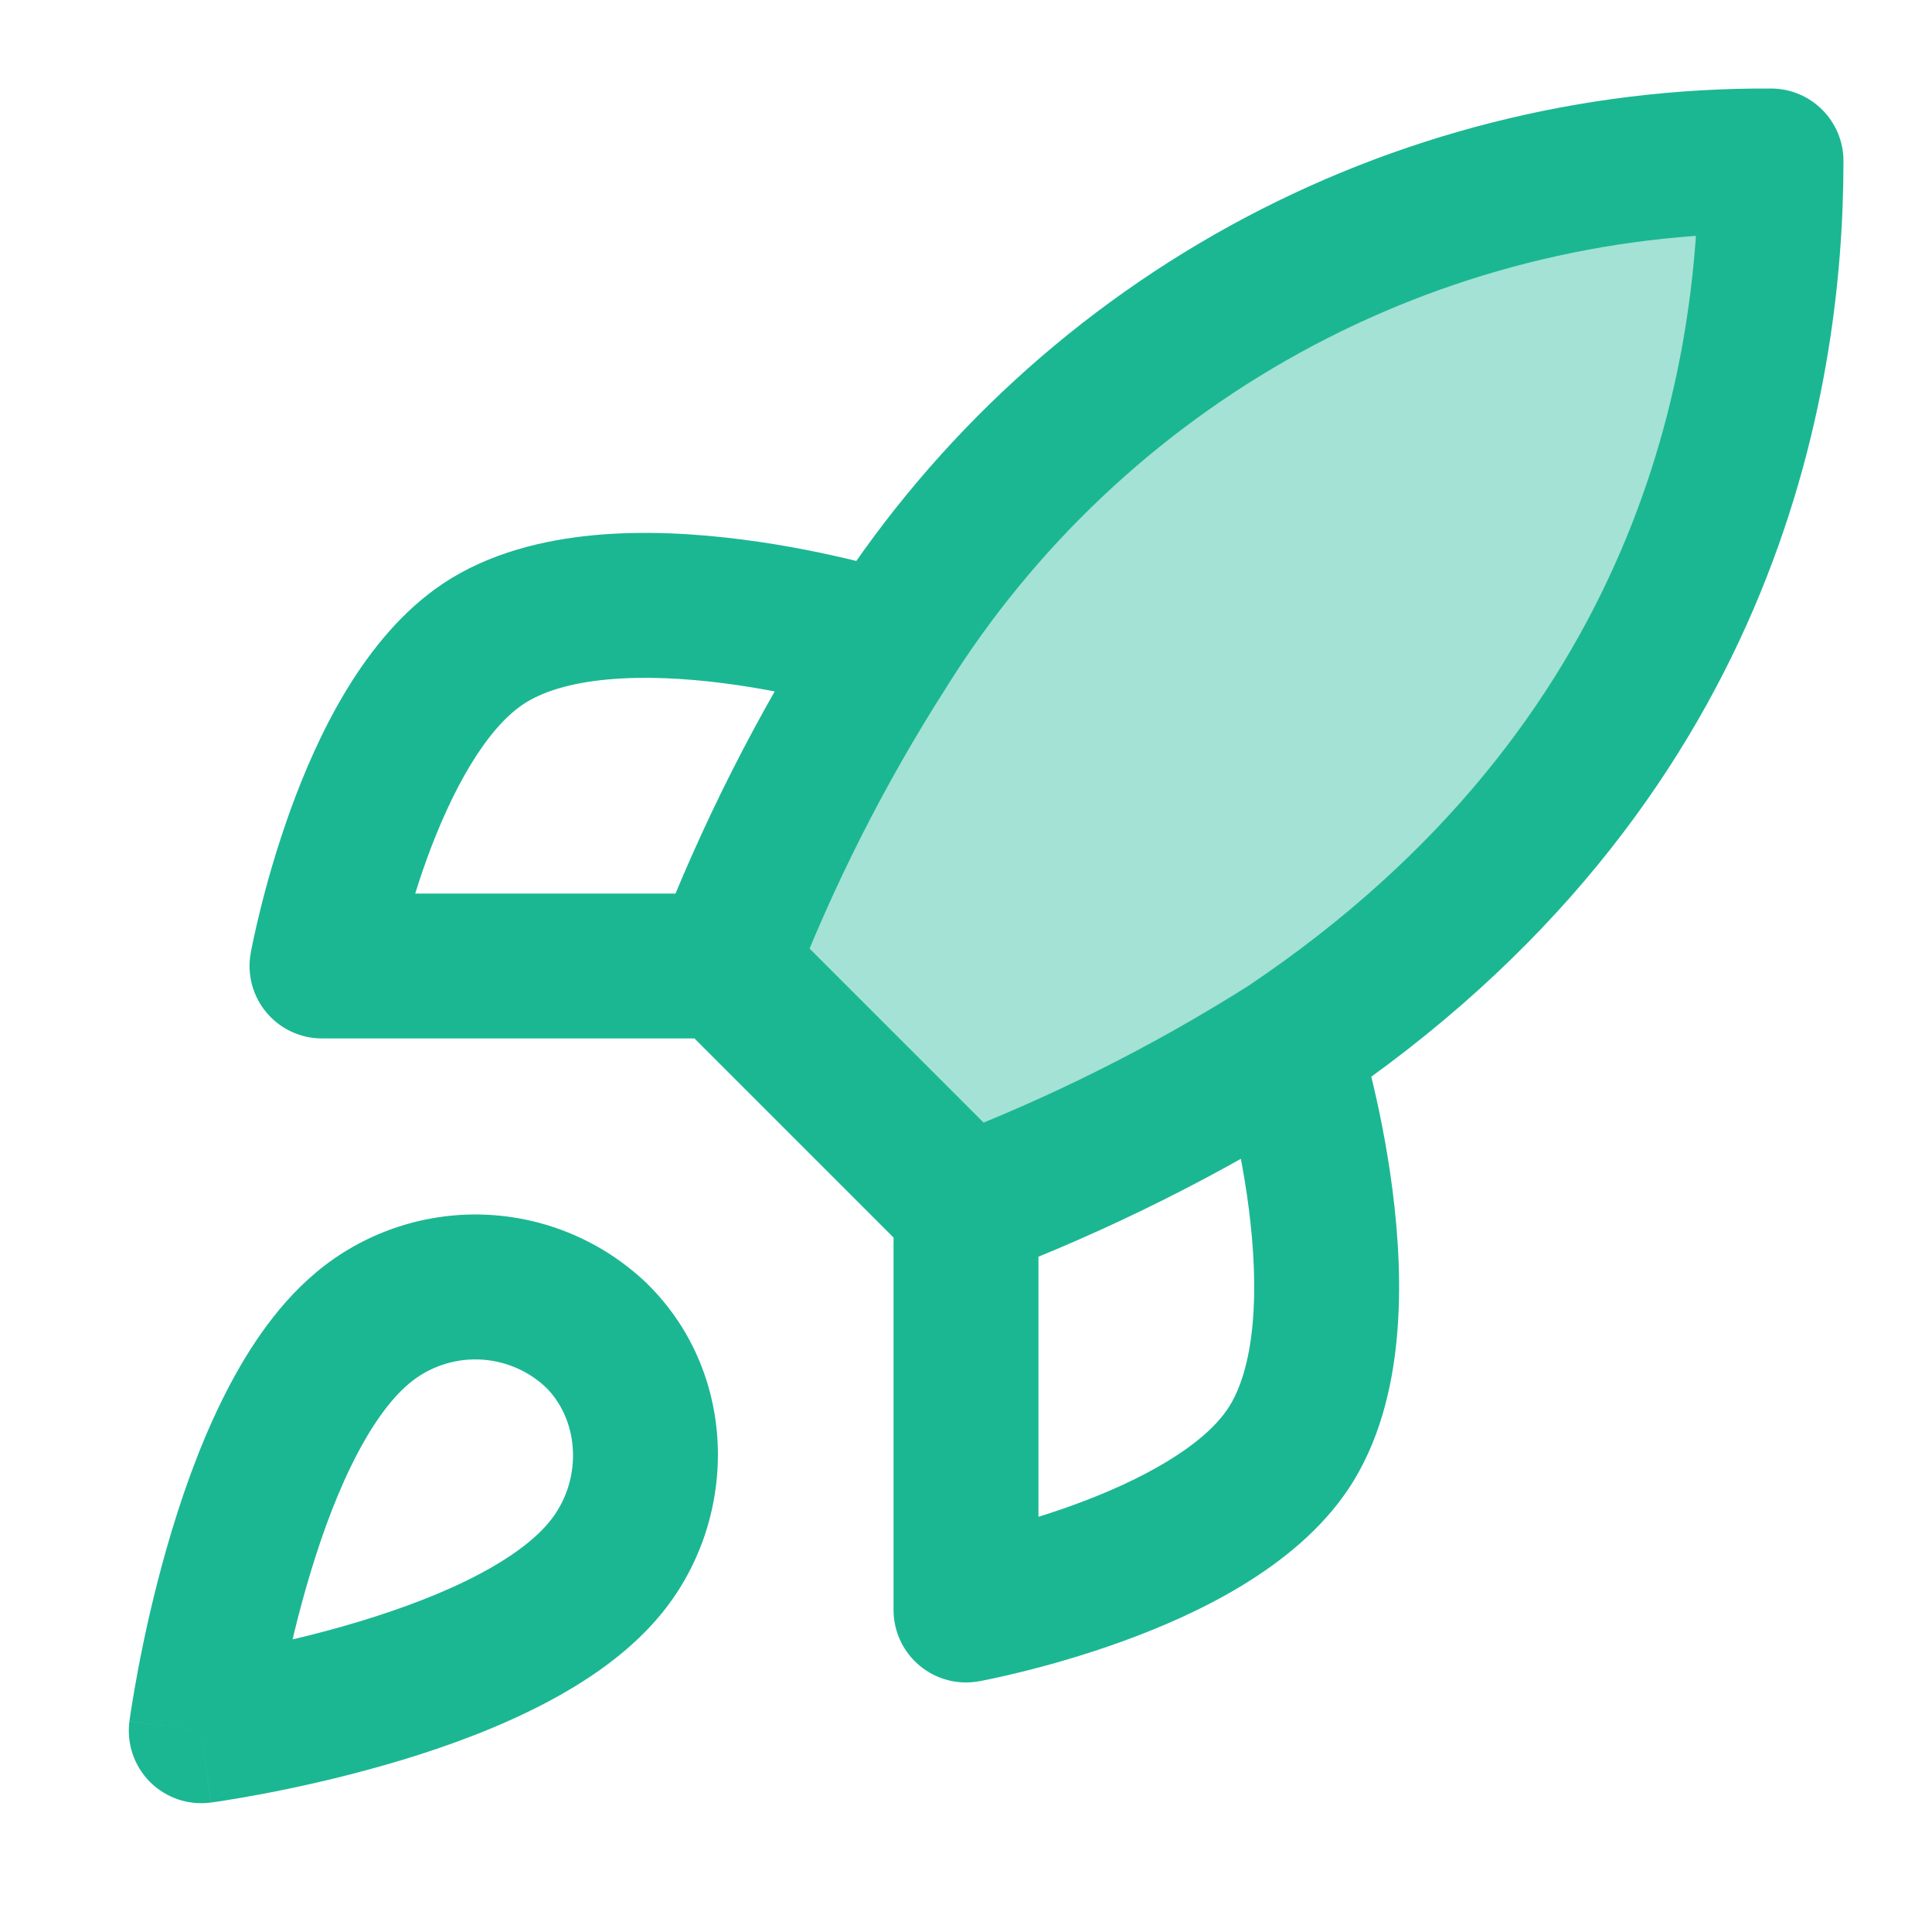
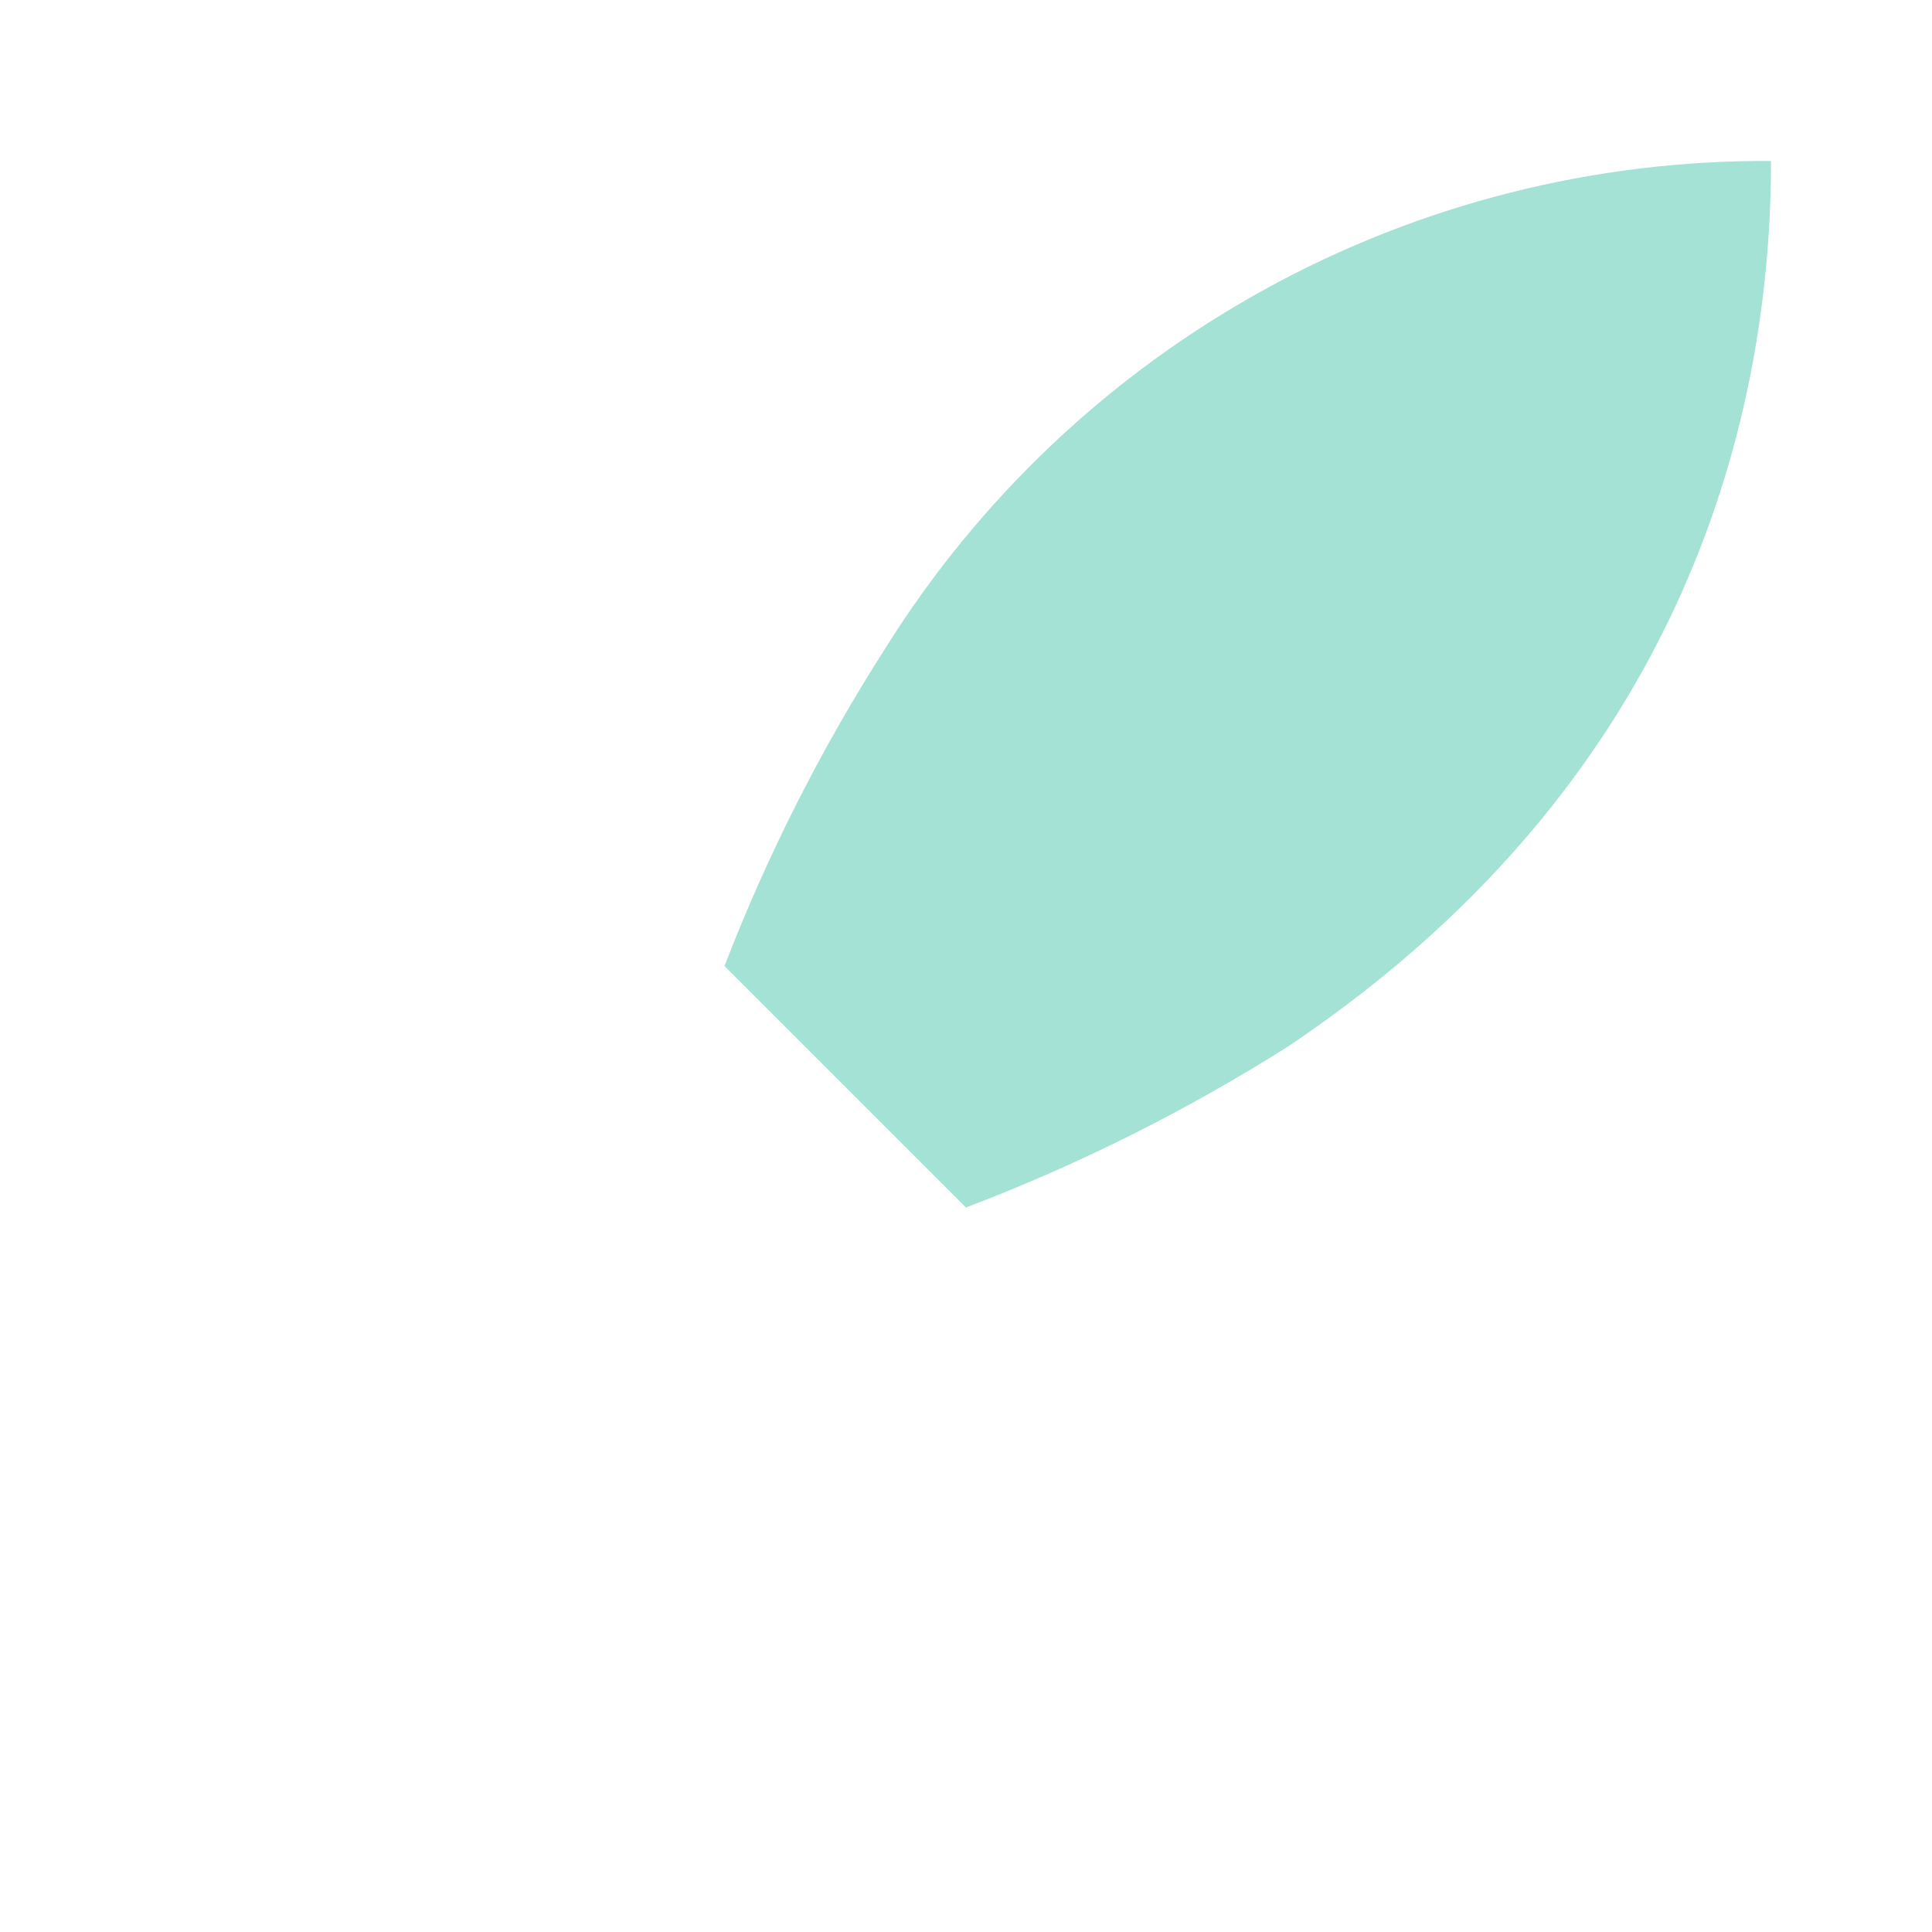
<svg xmlns="http://www.w3.org/2000/svg" fill="none" height="100%" overflow="visible" preserveAspectRatio="none" style="display: block;" viewBox="0 0 40 40" width="100%">
  <g id="rocket-02">
    <path d="M20 25L15 20C15.887 17.699 17.004 15.493 18.333 13.417C20.275 10.312 22.979 7.755 26.188 5.99C29.397 4.225 33.004 3.311 36.667 3.333C36.667 7.867 35.367 15.833 26.667 21.667C24.561 22.998 22.328 24.115 20 25Z" fill="#1BB793" id="Fill" opacity="0.4" />
-     <path d="M7.5 27.5L8.465 28.649L8.467 28.647L7.5 27.5ZM4.167 35.833L2.68 35.635C2.618 36.098 2.776 36.563 3.106 36.894C3.437 37.224 3.902 37.382 4.365 37.32L4.167 35.833ZM12.5 32.5L11.354 31.532L11.351 31.535L12.5 32.5ZM12.35 27.65L13.404 26.583C13.398 26.577 13.392 26.571 13.386 26.565L12.35 27.65ZM18.333 13.417L19.597 14.226C19.599 14.221 19.602 14.217 19.605 14.212L18.333 13.417ZM36.667 3.333L38.167 3.333C38.167 2.509 37.501 1.838 36.676 1.833L36.667 3.333ZM6.667 20L5.191 19.732C5.111 20.17 5.23 20.62 5.515 20.961C5.8 21.303 6.222 21.5 6.667 21.5V20ZM10 13.333L9.168 12.085L9.166 12.087L10 13.333ZM17.877 14.762C18.666 15.014 19.51 14.579 19.762 13.79C20.014 13.001 19.579 12.157 18.79 11.905L17.877 14.762ZM20 33.333H18.5C18.5 33.778 18.697 34.2 19.039 34.485C19.38 34.77 19.83 34.889 20.268 34.809L20 33.333ZM26.667 30L27.913 30.834L27.915 30.832L26.667 30ZM7.5 27.5L6.535 26.352C5.682 27.068 5.05 28.062 4.577 29.03C4.095 30.015 3.728 31.081 3.454 32.042C3.177 33.007 2.985 33.898 2.862 34.547C2.801 34.872 2.756 35.139 2.726 35.327C2.711 35.42 2.7 35.495 2.692 35.547C2.688 35.573 2.686 35.594 2.683 35.608C2.682 35.616 2.682 35.621 2.681 35.626C2.681 35.628 2.681 35.63 2.68 35.631C2.68 35.632 2.68 35.633 2.68 35.633C2.68 35.633 2.68 35.634 2.68 35.634C2.68 35.634 2.68 35.635 4.167 35.833C5.653 36.032 5.653 36.032 5.653 36.032C5.653 36.033 5.653 36.033 5.653 36.033C5.653 36.033 5.653 36.033 5.653 36.033C5.653 36.033 5.653 36.032 5.654 36.032C5.654 36.03 5.654 36.027 5.655 36.023C5.656 36.014 5.658 35.999 5.661 35.979C5.667 35.938 5.676 35.877 5.689 35.796C5.714 35.635 5.754 35.398 5.81 35.106C5.921 34.52 6.093 33.722 6.338 32.867C6.584 32.007 6.894 31.12 7.272 30.346C7.659 29.555 8.068 28.982 8.465 28.649L7.5 27.5ZM4.167 35.833C4.365 37.32 4.366 37.32 4.366 37.32C4.366 37.32 4.366 37.32 4.367 37.32C4.367 37.32 4.368 37.32 4.369 37.32C4.37 37.319 4.372 37.319 4.374 37.319C4.378 37.318 4.384 37.318 4.392 37.316C4.406 37.315 4.427 37.312 4.453 37.308C4.505 37.3 4.58 37.289 4.673 37.274C4.861 37.244 5.128 37.2 5.453 37.138C6.102 37.015 6.993 36.822 7.958 36.546C8.919 36.272 9.985 35.905 10.97 35.423C11.938 34.95 12.932 34.318 13.649 33.465L12.5 32.5L11.351 31.535C11.018 31.932 10.445 32.341 9.654 32.728C8.88 33.106 7.993 33.416 7.133 33.662C6.278 33.907 5.48 34.079 4.894 34.19C4.602 34.246 4.365 34.286 4.204 34.311C4.123 34.324 4.061 34.333 4.021 34.339C4.001 34.342 3.987 34.344 3.978 34.345C3.973 34.346 3.97 34.346 3.968 34.346C3.967 34.347 3.967 34.347 3.967 34.347C3.967 34.347 3.967 34.347 3.967 34.347C3.967 34.347 3.967 34.347 3.967 34.347C3.968 34.347 3.968 34.347 4.167 35.833ZM12.5 32.5L13.646 33.468C15.297 31.515 15.319 28.473 13.404 26.583L12.35 27.65L11.296 28.717C12.015 29.427 12.07 30.685 11.354 31.532L12.5 32.5ZM12.35 27.65L13.386 26.565C12.47 25.691 11.265 25.186 10 25.147L9.954 26.647L9.907 28.146C10.433 28.162 10.934 28.372 11.314 28.735L12.35 27.65ZM9.954 26.647L10 25.147C8.735 25.108 7.501 25.538 6.533 26.353L7.5 27.5L8.467 28.647C8.869 28.308 9.382 28.13 9.907 28.146L9.954 26.647ZM20 25L21.061 23.939L16.061 18.939L15 20L13.939 21.061L18.939 26.061L20 25ZM15 20L16.4 20.54C17.25 18.333 18.321 16.217 19.597 14.226L18.333 13.417L17.07 12.608C15.686 14.77 14.524 17.065 13.6 19.46L15 20ZM18.333 13.417L19.605 14.212C21.411 11.324 23.927 8.946 26.911 7.304L26.188 5.99L25.465 4.676C22.032 6.564 19.139 9.299 17.062 12.621L18.333 13.417ZM26.188 5.99L26.911 7.304C29.896 5.663 33.251 4.812 36.657 4.833L36.667 3.333L36.676 1.833C32.758 1.809 28.899 2.788 25.465 4.676L26.188 5.99ZM36.667 3.333L35.167 3.333C35.167 7.572 33.97 14.964 25.831 20.421L26.667 21.667L27.502 22.913C36.763 16.703 38.167 8.161 38.167 3.333L36.667 3.333ZM26.667 21.667L25.865 20.399C23.845 21.677 21.701 22.748 19.467 23.598L20 25L20.533 26.402C22.955 25.481 25.278 24.319 27.468 22.934L26.667 21.667ZM15 20V18.5H6.667V20V21.5H15V20ZM6.667 20C8.143 20.268 8.143 20.268 8.142 20.268C8.142 20.268 8.142 20.269 8.142 20.269C8.142 20.269 8.142 20.269 8.142 20.269C8.142 20.27 8.142 20.269 8.142 20.269C8.143 20.268 8.143 20.266 8.143 20.263C8.145 20.257 8.147 20.246 8.15 20.23C8.156 20.2 8.165 20.152 8.178 20.089C8.205 19.963 8.246 19.777 8.304 19.547C8.418 19.084 8.594 18.455 8.837 17.784C9.36 16.343 10.061 15.098 10.834 14.58L10 13.333L9.166 12.087C7.523 13.186 6.557 15.273 6.017 16.761C5.729 17.556 5.524 18.29 5.392 18.825C5.325 19.093 5.276 19.314 5.243 19.47C5.227 19.549 5.214 19.611 5.205 19.655C5.201 19.677 5.198 19.695 5.195 19.708C5.194 19.714 5.193 19.72 5.192 19.724C5.192 19.726 5.192 19.727 5.191 19.729C5.191 19.73 5.191 19.73 5.191 19.731C5.191 19.731 5.191 19.731 5.191 19.732C5.191 19.732 5.191 19.732 6.667 20ZM10 13.333L10.832 14.581C11.222 14.321 11.806 14.139 12.58 14.068C13.341 13.997 14.18 14.042 14.987 14.146C15.789 14.249 16.52 14.405 17.052 14.537C17.317 14.602 17.529 14.66 17.672 14.701C17.744 14.722 17.798 14.738 17.833 14.749C17.851 14.754 17.863 14.758 17.87 14.76C17.874 14.761 17.877 14.762 17.878 14.762C17.878 14.763 17.878 14.763 17.878 14.763C17.878 14.763 17.878 14.762 17.878 14.762C17.878 14.762 17.877 14.762 17.877 14.762C17.877 14.762 17.877 14.762 18.333 13.333C18.79 11.905 18.79 11.904 18.789 11.904C18.789 11.904 18.789 11.904 18.788 11.904C18.788 11.904 18.787 11.904 18.786 11.903C18.785 11.903 18.783 11.902 18.781 11.902C18.777 11.9 18.771 11.899 18.764 11.896C18.75 11.892 18.73 11.886 18.706 11.878C18.657 11.864 18.587 11.843 18.5 11.818C18.325 11.767 18.076 11.699 17.77 11.624C17.162 11.474 16.315 11.292 15.371 11.171C14.432 11.05 13.357 10.982 12.302 11.08C11.261 11.177 10.128 11.445 9.168 12.085L10 13.333ZM20 25H18.5V33.333H20H21.5V25H20ZM20 33.333C20.268 34.809 20.268 34.809 20.268 34.809C20.269 34.809 20.269 34.809 20.269 34.809C20.27 34.809 20.27 34.809 20.271 34.809C20.273 34.808 20.274 34.808 20.276 34.808C20.28 34.807 20.286 34.806 20.292 34.805C20.305 34.802 20.323 34.799 20.345 34.795C20.389 34.786 20.451 34.773 20.53 34.757C20.686 34.724 20.907 34.675 21.175 34.608C21.71 34.476 22.444 34.271 23.239 33.983C24.727 33.443 26.814 32.477 27.913 30.834L26.667 30L25.42 29.166C24.902 29.939 23.657 30.64 22.216 31.163C21.545 31.406 20.916 31.582 20.453 31.697C20.223 31.754 20.037 31.795 19.911 31.822C19.848 31.835 19.8 31.844 19.77 31.85C19.754 31.853 19.743 31.855 19.737 31.857C19.734 31.857 19.732 31.858 19.731 31.858C19.731 31.858 19.73 31.858 19.731 31.858C19.731 31.858 19.731 31.858 19.731 31.858C19.731 31.858 19.732 31.858 19.732 31.858C19.732 31.858 19.732 31.858 20 33.333ZM26.667 30L27.915 30.832C28.555 29.872 28.823 28.74 28.92 27.698C29.018 26.643 28.95 25.567 28.829 24.629C28.708 23.685 28.526 22.838 28.376 22.23C28.301 21.924 28.233 21.675 28.182 21.5C28.157 21.413 28.137 21.343 28.122 21.294C28.114 21.27 28.108 21.25 28.104 21.236C28.102 21.229 28.1 21.223 28.098 21.219C28.098 21.217 28.097 21.215 28.097 21.214C28.096 21.213 28.096 21.212 28.096 21.212C28.096 21.211 28.096 21.211 28.096 21.211C28.096 21.21 28.096 21.21 26.667 21.667C25.238 22.123 25.238 22.123 25.238 22.123C25.238 22.123 25.238 22.122 25.238 22.122C25.238 22.122 25.237 22.122 25.237 22.122C25.237 22.122 25.237 22.122 25.238 22.122C25.238 22.123 25.239 22.126 25.24 22.13C25.242 22.137 25.246 22.149 25.251 22.167C25.262 22.202 25.278 22.256 25.299 22.328C25.34 22.471 25.398 22.683 25.463 22.948C25.595 23.48 25.751 24.211 25.854 25.013C25.958 25.82 26.003 26.659 25.933 27.42C25.861 28.194 25.679 28.778 25.419 29.168L26.667 30Z" fill="#1BB793" id="Icon" />
  </g>
</svg>